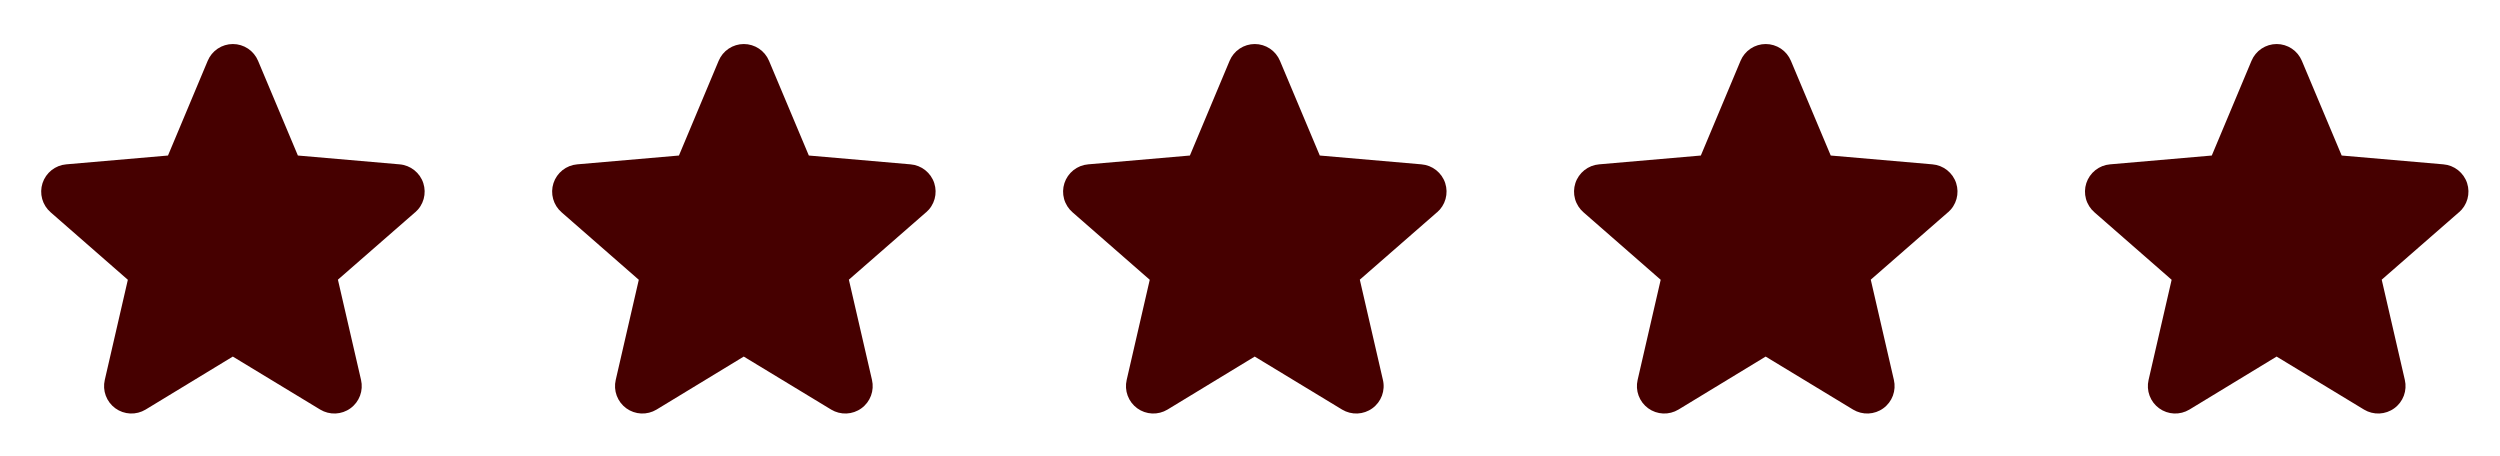
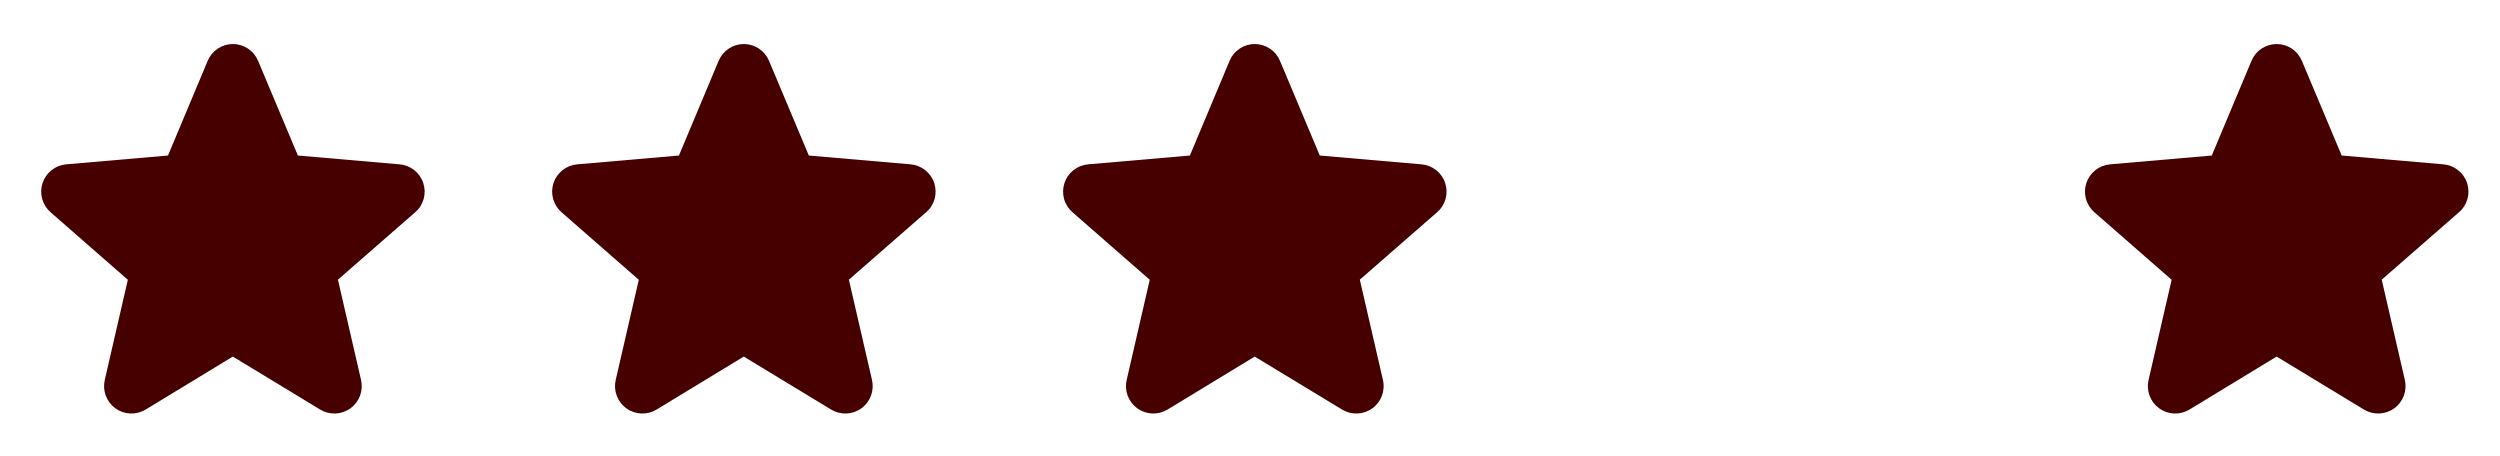
<svg xmlns="http://www.w3.org/2000/svg" width="137" height="25" viewBox="0 0 137 25" fill="none">
  <path d="M22.746 11.636L18.518 15.326L19.785 20.82C19.852 21.107 19.832 21.408 19.73 21.684C19.627 21.961 19.445 22.201 19.206 22.374C18.968 22.548 18.683 22.647 18.389 22.66C18.094 22.672 17.802 22.598 17.549 22.446L12.758 19.54L7.977 22.446C7.724 22.598 7.432 22.672 7.138 22.66C6.843 22.647 6.559 22.548 6.32 22.374C6.082 22.201 5.9 21.961 5.797 21.684C5.694 21.408 5.675 21.107 5.742 20.82L7.006 15.332L2.777 11.636C2.554 11.444 2.392 11.189 2.312 10.904C2.233 10.62 2.239 10.318 2.33 10.037C2.422 9.756 2.594 9.509 2.825 9.325C3.057 9.142 3.337 9.03 3.631 9.006L9.206 8.523L11.382 3.333C11.495 3.061 11.687 2.828 11.933 2.664C12.178 2.501 12.467 2.413 12.762 2.413C13.057 2.413 13.345 2.501 13.591 2.664C13.836 2.828 14.028 3.061 14.142 3.333L16.324 8.523L21.897 9.006C22.191 9.03 22.472 9.142 22.703 9.325C22.934 9.509 23.107 9.756 23.198 10.037C23.289 10.318 23.295 10.62 23.216 10.904C23.136 11.189 22.974 11.444 22.751 11.636H22.746Z" fill="#460000" />
  <path d="M50.746 11.636L46.518 15.326L47.785 20.82C47.852 21.107 47.832 21.408 47.73 21.684C47.627 21.961 47.445 22.201 47.206 22.374C46.968 22.548 46.683 22.647 46.389 22.66C46.094 22.672 45.802 22.598 45.55 22.446L40.758 19.54L35.977 22.446C35.724 22.598 35.432 22.672 35.138 22.66C34.843 22.647 34.559 22.548 34.32 22.374C34.082 22.201 33.9 21.961 33.797 21.684C33.694 21.408 33.675 21.107 33.742 20.82L35.006 15.332L30.777 11.636C30.554 11.444 30.392 11.189 30.312 10.904C30.233 10.62 30.239 10.318 30.33 10.037C30.422 9.756 30.594 9.509 30.825 9.325C31.057 9.142 31.337 9.03 31.631 9.006L37.206 8.523L39.382 3.333C39.495 3.061 39.687 2.828 39.933 2.664C40.178 2.501 40.467 2.413 40.762 2.413C41.057 2.413 41.345 2.501 41.591 2.664C41.836 2.828 42.028 3.061 42.142 3.333L44.324 8.523L49.897 9.006C50.191 9.03 50.472 9.142 50.703 9.325C50.934 9.509 51.107 9.756 51.198 10.037C51.289 10.318 51.295 10.62 51.216 10.904C51.136 11.189 50.974 11.444 50.751 11.636H50.746Z" fill="#460000" />
-   <path d="M78.746 11.636L74.518 15.326L75.784 20.82C75.852 21.107 75.832 21.408 75.73 21.684C75.627 21.961 75.445 22.201 75.206 22.374C74.968 22.548 74.683 22.647 74.389 22.66C74.094 22.672 73.802 22.598 73.549 22.446L68.758 19.54L63.977 22.446C63.724 22.598 63.432 22.672 63.138 22.66C62.843 22.647 62.559 22.548 62.32 22.374C62.082 22.201 61.9 21.961 61.797 21.684C61.694 21.408 61.675 21.107 61.742 20.82L63.006 15.332L58.777 11.636C58.554 11.444 58.392 11.189 58.312 10.904C58.233 10.62 58.239 10.318 58.33 10.037C58.422 9.756 58.594 9.509 58.825 9.325C59.057 9.142 59.337 9.03 59.631 9.006L65.206 8.523L67.382 3.333C67.495 3.061 67.687 2.828 67.933 2.664C68.178 2.501 68.467 2.413 68.762 2.413C69.057 2.413 69.345 2.501 69.591 2.664C69.836 2.828 70.028 3.061 70.142 3.333L72.324 8.523L77.897 9.006C78.191 9.03 78.472 9.142 78.703 9.325C78.934 9.509 79.107 9.756 79.198 10.037C79.289 10.318 79.295 10.62 79.216 10.904C79.136 11.189 78.975 11.444 78.751 11.636H78.746Z" fill="#460000" />
-   <path d="M106.746 11.636L102.518 15.326L103.785 20.82C103.852 21.107 103.832 21.408 103.73 21.684C103.627 21.961 103.445 22.201 103.206 22.374C102.968 22.548 102.683 22.647 102.389 22.66C102.094 22.672 101.802 22.598 101.55 22.446L96.758 19.54L91.977 22.446C91.724 22.598 91.432 22.672 91.138 22.66C90.843 22.647 90.559 22.548 90.32 22.374C90.082 22.201 89.9 21.961 89.797 21.684C89.694 21.408 89.675 21.107 89.742 20.82L91.006 15.332L86.777 11.636C86.554 11.444 86.392 11.189 86.312 10.904C86.233 10.62 86.239 10.318 86.33 10.037C86.421 9.756 86.594 9.509 86.825 9.325C87.057 9.142 87.337 9.03 87.631 9.006L93.206 8.523L95.382 3.333C95.495 3.061 95.687 2.828 95.933 2.664C96.178 2.501 96.467 2.413 96.762 2.413C97.057 2.413 97.345 2.501 97.591 2.664C97.836 2.828 98.028 3.061 98.142 3.333L100.324 8.523L105.897 9.006C106.191 9.03 106.472 9.142 106.703 9.325C106.934 9.509 107.107 9.756 107.198 10.037C107.289 10.318 107.295 10.62 107.216 10.904C107.136 11.189 106.974 11.444 106.751 11.636H106.746Z" fill="#460000" />
+   <path d="M78.746 11.636L74.518 15.326L75.784 20.82C75.852 21.107 75.832 21.408 75.73 21.684C75.627 21.961 75.445 22.201 75.206 22.374C74.968 22.548 74.683 22.647 74.389 22.66C74.094 22.672 73.802 22.598 73.549 22.446L68.758 19.54L63.977 22.446C63.724 22.598 63.432 22.672 63.138 22.66C62.843 22.647 62.559 22.548 62.32 22.374C62.082 22.201 61.9 21.961 61.797 21.684C61.694 21.408 61.675 21.107 61.742 20.82L63.006 15.332L58.777 11.636C58.554 11.444 58.392 11.189 58.312 10.904C58.233 10.62 58.239 10.318 58.33 10.037C58.422 9.756 58.594 9.509 58.825 9.325C59.057 9.142 59.337 9.03 59.631 9.006L65.206 8.523L67.382 3.333C67.495 3.061 67.687 2.828 67.933 2.664C68.178 2.501 68.467 2.413 68.762 2.413C69.057 2.413 69.345 2.501 69.591 2.664C69.836 2.828 70.028 3.061 70.142 3.333L72.324 8.523L77.897 9.006C78.191 9.03 78.472 9.142 78.703 9.325C78.934 9.509 79.107 9.756 79.198 10.037C79.289 10.318 79.295 10.62 79.216 10.904C79.136 11.189 78.975 11.444 78.751 11.636Z" fill="#460000" />
  <path d="M134.746 11.636L130.518 15.326L131.785 20.82C131.852 21.107 131.832 21.408 131.73 21.684C131.627 21.961 131.445 22.201 131.206 22.374C130.968 22.548 130.683 22.647 130.389 22.66C130.094 22.672 129.802 22.598 129.55 22.446L124.758 19.54L119.977 22.446C119.724 22.598 119.432 22.672 119.138 22.66C118.843 22.647 118.559 22.548 118.32 22.374C118.082 22.201 117.9 21.961 117.797 21.684C117.694 21.408 117.675 21.107 117.742 20.82L119.006 15.332L114.777 11.636C114.554 11.444 114.392 11.189 114.312 10.904C114.233 10.62 114.239 10.318 114.33 10.037C114.422 9.756 114.594 9.509 114.825 9.325C115.057 9.142 115.337 9.03 115.631 9.006L121.206 8.523L123.382 3.333C123.495 3.061 123.687 2.828 123.933 2.664C124.178 2.501 124.467 2.413 124.762 2.413C125.057 2.413 125.345 2.501 125.591 2.664C125.836 2.828 126.028 3.061 126.142 3.333L128.324 8.523L133.897 9.006C134.191 9.03 134.472 9.142 134.703 9.325C134.934 9.509 135.107 9.756 135.198 10.037C135.289 10.318 135.295 10.62 135.216 10.904C135.136 11.189 134.974 11.444 134.751 11.636H134.746Z" fill="#460000" />
</svg>